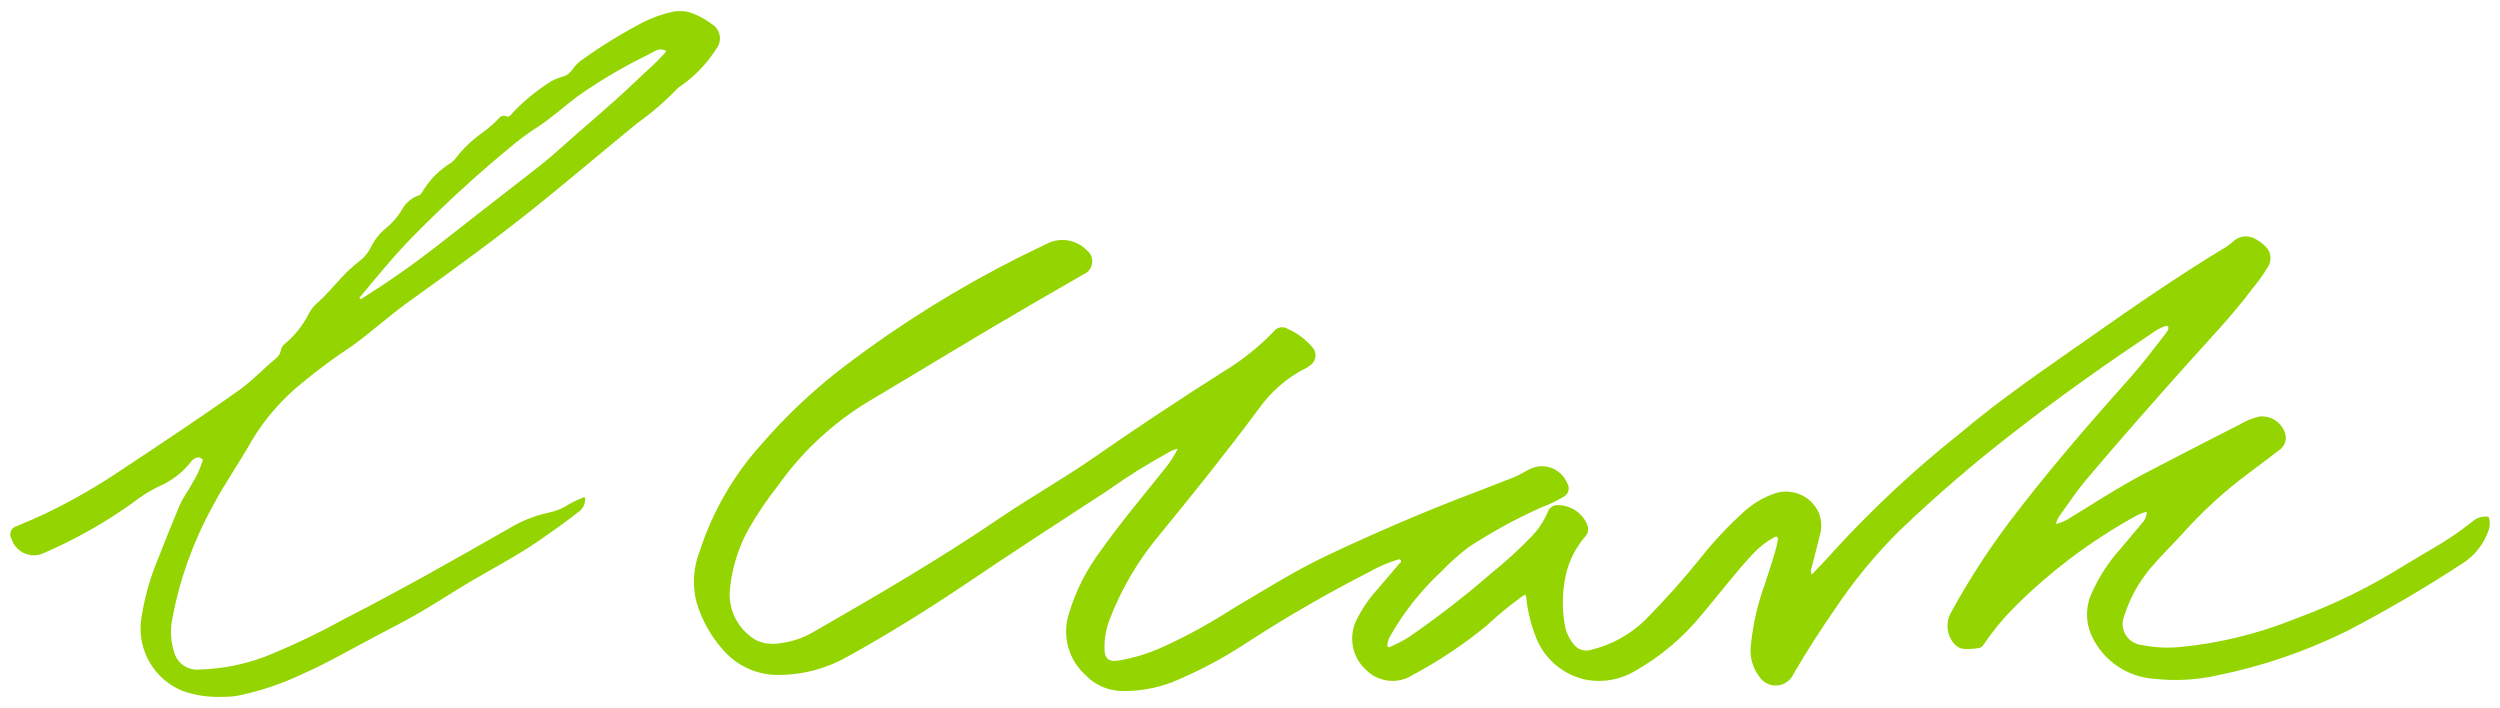
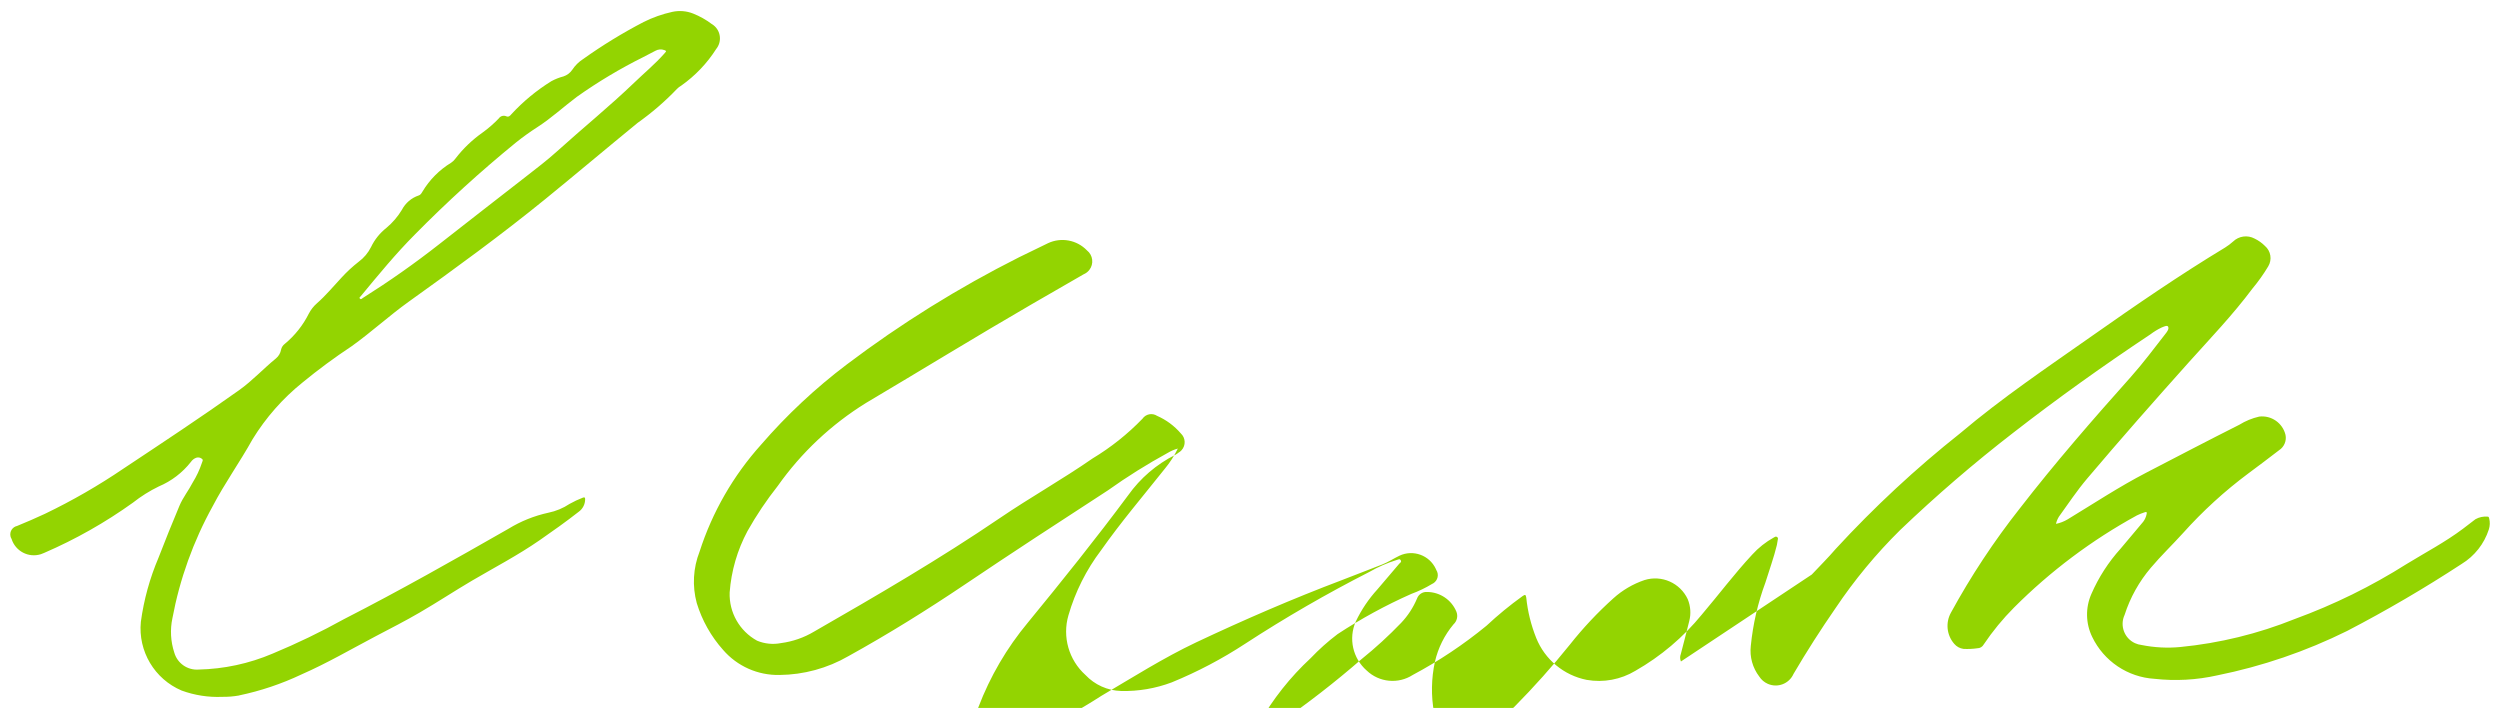
<svg xmlns="http://www.w3.org/2000/svg" version="1.1" id="Layer_1" x="0px" y="0px" viewBox="0 0 113 32" style="enable-background:new 0 0 113 32;" xml:space="preserve">
  <style type="text/css"> .st0{fill:#93D401;} </style>
-   <path class="st0" d="M81.893,25.969c0.372-0.396,0.744-0.764,1.082-1.159c1.738-1.888,3.621-3.638,5.632-5.232 c1.887-1.598,3.933-2.973,5.95-4.392c1.97-1.386,3.954-2.749,6.016-3.996c0.128-0.08,0.25-0.171,0.362-0.272 c0.261-0.252,0.655-0.306,0.974-0.133c0.174,0.083,0.332,0.195,0.467,0.332c0.268,0.23,0.331,0.62,0.148,0.923 c-0.212,0.354-0.452,0.691-0.717,1.008c-0.882,1.182-1.901,2.245-2.884,3.34c-1.549,1.731-3.083,3.47-4.582,5.242 c-0.463,0.547-0.859,1.144-1.278,1.724c-0.062,0.1-0.107,0.21-0.133,0.325c0.187-0.038,0.366-0.107,0.53-0.206 c1.178-0.715,2.328-1.474,3.554-2.11c1.398-0.725,2.794-1.455,4.203-2.164c0.277-0.172,0.58-0.296,0.898-0.369 c0.549-0.067,1.061,0.289,1.19,0.826c0.056,0.271-0.062,0.548-0.295,0.697c-0.456,0.351-0.916,0.698-1.379,1.041 c-1.075,0.8-2.067,1.706-2.961,2.704c-0.476,0.526-0.99,1.017-1.448,1.56c-0.533,0.626-0.938,1.351-1.19,2.134 c-0.224,0.482-0.016,1.054,0.466,1.278c0.095,0.044,0.197,0.073,0.302,0.084c0.576,0.116,1.166,0.147,1.751,0.091 c1.775-0.173,3.516-0.599,5.171-1.265c1.77-0.647,3.467-1.481,5.06-2.488c0.852-0.522,1.741-0.988,2.542-1.59 c0.19-0.143,0.376-0.292,0.566-0.433c0.168-0.094,0.36-0.135,0.552-0.117c0.054,0,0.058,0.04,0.069,0.082 c0.042,0.164,0.036,0.337-0.016,0.498c-0.21,0.649-0.645,1.202-1.228,1.558c-1.674,1.095-3.402,2.106-5.177,3.029 c-1.862,0.922-3.836,1.597-5.872,2.008c-0.928,0.208-1.884,0.261-2.83,0.156c-1.215-0.073-2.294-0.798-2.821-1.895 c-0.298-0.612-0.31-1.325-0.034-1.947c0.326-0.747,0.771-1.437,1.318-2.042c0.344-0.402,0.678-0.812,1.022-1.216 c0.077-0.102,0.129-0.221,0.154-0.346c0.022-0.077,0-0.116-0.083-0.083c-0.122,0.038-0.24,0.086-0.355,0.142 c-2.039,1.116-3.909,2.518-5.552,4.163c-0.51,0.511-0.969,1.07-1.372,1.669c-0.057,0.108-0.169,0.175-0.291,0.174 c-0.207,0.03-0.416,0.039-0.625,0.028c-0.163-0.022-0.312-0.103-0.418-0.229c-0.34-0.391-0.4-0.952-0.15-1.406 c0.903-1.654,1.943-3.229,3.11-4.709c1.591-2.055,3.299-4.019,5.031-5.958c0.554-0.621,1.05-1.291,1.563-1.947 c0.075-0.095,0.172-0.226,0.108-0.325c-0.047-0.064-0.202,0.013-0.304,0.055c-0.173,0.084-0.337,0.185-0.49,0.301 c-2.115,1.406-4.189,2.885-6.195,4.444c-1.782,1.377-3.49,2.847-5.118,4.403c-1.089,1.076-2.068,2.259-2.921,3.531 c-0.669,0.966-1.301,1.955-1.896,2.967c-0.196,0.446-0.717,0.649-1.164,0.452c-0.157-0.069-0.291-0.183-0.384-0.327 c-0.304-0.396-0.442-0.895-0.384-1.391c0.097-0.978,0.318-1.94,0.66-2.861c0.174-0.566,0.38-1.122,0.519-1.698 c0.017-0.074,0.025-0.149,0.038-0.223c0.009-0.051,0.03-0.1-0.031-0.138c-0.062-0.039-0.096,0-0.143,0.022 c-0.367,0.203-0.697,0.464-0.979,0.775c-0.804,0.865-1.514,1.812-2.279,2.712c-0.835,1.023-1.852,1.884-3,2.539 c-0.661,0.398-1.443,0.544-2.202,0.411c-1.032-0.205-1.891-0.918-2.283-1.895c-0.233-0.583-0.385-1.197-0.449-1.822 c-0.023-0.149-0.058-0.143-0.166-0.07c-0.572,0.411-1.117,0.858-1.631,1.339c-1.034,0.849-2.149,1.593-3.33,2.223 c-0.657,0.425-1.52,0.343-2.086-0.198c-0.63-0.551-0.83-1.447-0.494-2.213c0.253-0.531,0.583-1.022,0.98-1.456 c0.325-0.386,0.658-0.769,0.984-1.156c0.037-0.043,0.117-0.076,0.07-0.158c-0.047-0.082-0.108-0.032-0.17-0.018 c-0.433,0.134-0.849,0.315-1.242,0.541c-1.927,0.982-3.801,2.065-5.613,3.245c-1.051,0.689-2.165,1.275-3.327,1.751 c-0.731,0.275-1.508,0.408-2.289,0.389c-0.612-0.018-1.192-0.278-1.612-0.725c-0.751-0.676-1.05-1.723-0.768-2.694 c0.307-1.063,0.808-2.061,1.477-2.943c0.898-1.276,1.911-2.463,2.88-3.684c0.232-0.279,0.429-0.586,0.588-0.912 c-0.161,0.044-0.315,0.111-0.458,0.197c-0.934,0.511-1.837,1.076-2.704,1.694c-2.164,1.406-4.327,2.813-6.471,4.259 c-1.709,1.15-3.456,2.237-5.258,3.234c-0.947,0.547-2.02,0.84-3.113,0.85c-0.976,0.021-1.911-0.394-2.55-1.133 c-0.545-0.61-0.95-1.332-1.19-2.114c-0.209-0.77-0.165-1.586,0.127-2.329c0.576-1.787,1.522-3.433,2.777-4.83 c1.162-1.344,2.463-2.561,3.88-3.631c2.442-1.845,5.046-3.465,7.78-4.841c0.442-0.207,0.876-0.433,1.316-0.64 c0.594-0.276,1.298-0.146,1.754,0.325c0.275,0.215,0.324,0.612,0.109,0.887c-0.067,0.086-0.156,0.153-0.256,0.195 c-0.779,0.453-1.562,0.899-2.342,1.351c-2.515,1.458-4.992,2.981-7.492,4.463c-1.569,0.97-2.927,2.246-3.992,3.753 c-0.508,0.643-0.965,1.324-1.367,2.038c-0.46,0.858-0.735,1.803-0.807,2.774c-0.033,0.904,0.447,1.749,1.24,2.183 c0.342,0.142,0.718,0.18,1.082,0.108c0.527-0.069,1.034-0.245,1.49-0.517c2.849-1.636,5.688-3.289,8.407-5.138 c1.371-0.932,2.82-1.744,4.182-2.689c1.947-1.351,3.919-2.659,5.916-3.926c0.828-0.498,1.587-1.103,2.259-1.798 c0.148-0.214,0.44-0.272,0.658-0.13c0.412,0.18,0.779,0.451,1.072,0.792c0.22,0.202,0.236,0.544,0.034,0.764 c-0.036,0.04-0.079,0.074-0.125,0.101c-0.05,0.041-0.104,0.078-0.161,0.108c-0.846,0.426-1.576,1.052-2.125,1.824 c-1.456,1.962-2.985,3.867-4.535,5.757c-0.951,1.142-1.706,2.434-2.235,3.823c-0.155,0.421-0.229,0.869-0.216,1.318 c0.008,0.397,0.183,0.555,0.572,0.51c0.707-0.112,1.395-0.319,2.047-0.616c1.09-0.496,2.143-1.071,3.149-1.721 c1.417-0.835,2.813-1.721,4.297-2.424c2.164-1.02,4.352-1.968,6.586-2.813c0.603-0.229,1.202-0.468,1.804-0.699 c0.279-0.108,0.526-0.274,0.792-0.402c0.618-0.29,1.353-0.024,1.643,0.594c0.008,0.018,0.017,0.036,0.024,0.055 c0.128,0.202,0.067,0.469-0.135,0.597c-0.018,0.011-0.036,0.021-0.055,0.029c-0.298,0.181-0.614,0.332-0.941,0.452 c-1.159,0.513-2.274,1.122-3.333,1.818c-0.434,0.328-0.84,0.691-1.215,1.085c-0.923,0.856-1.709,1.848-2.331,2.942 c-0.061,0.112-0.101,0.235-0.118,0.361c-0.022,0.108,0.032,0.161,0.136,0.108c0.293-0.127,0.577-0.275,0.848-0.445 c1.308-0.903,2.565-1.878,3.764-2.921c0.63-0.507,1.227-1.054,1.788-1.637c0.305-0.321,0.549-0.695,0.72-1.103 c0.067-0.187,0.25-0.308,0.449-0.296c0.582,0.001,1.106,0.351,1.329,0.888c0.082,0.201,0.03,0.431-0.131,0.577 c-0.408,0.488-0.695,1.066-0.838,1.686c-0.165,0.758-0.178,1.542-0.039,2.305c0.057,0.299,0.188,0.579,0.38,0.816 c0.177,0.252,0.497,0.362,0.792,0.272c0.925-0.222,1.773-0.689,2.456-1.352c0.885-0.894,1.723-1.832,2.511-2.813 c0.595-0.752,1.253-1.452,1.966-2.093c0.408-0.368,0.886-0.648,1.406-0.824c0.776-0.242,1.612,0.128,1.955,0.865 c0.129,0.315,0.153,0.663,0.067,0.992c-0.121,0.497-0.253,0.991-0.38,1.485c-0.043,0.109-0.041,0.23,0.005,0.338 M10.807,31.433 c0.974-0.204,1.92-0.522,2.819-0.948c1.155-0.506,2.247-1.143,3.363-1.731c0.664-0.348,1.333-0.689,1.981-1.067 c0.799-0.464,1.571-0.974,2.368-1.443c1.023-0.6,2.076-1.149,3.053-1.826c0.597-0.414,1.19-0.834,1.763-1.283 c0.184-0.13,0.294-0.341,0.294-0.567c0-0.075-0.018-0.108-0.102-0.074c-0.206,0.079-0.407,0.173-0.599,0.281 c-0.291,0.194-0.618,0.33-0.961,0.4c-0.637,0.139-1.246,0.384-1.802,0.725c-2.453,1.401-4.909,2.794-7.426,4.08 c-1.052,0.583-2.135,1.106-3.245,1.567c-1.057,0.449-2.189,0.692-3.337,0.717c-0.503,0.037-0.963-0.285-1.099-0.77 c-0.164-0.5-0.193-1.034-0.084-1.549c0.332-1.774,0.946-3.483,1.82-5.062c0.541-1.04,1.232-2,1.803-3.029 c0.6-0.977,1.363-1.845,2.257-2.564c0.713-0.586,1.456-1.134,2.225-1.643c0.89-0.637,1.696-1.38,2.586-2.017 c2.096-1.499,4.179-3.016,6.179-4.644c1.394-1.135,2.767-2.295,4.159-3.433c0.641-0.454,1.237-0.968,1.779-1.536 c0.057-0.058,0.122-0.108,0.193-0.148c0.629-0.444,1.166-1.007,1.579-1.656c0.263-0.325,0.213-0.802-0.111-1.065 c-0.03-0.025-0.063-0.047-0.096-0.066c-0.256-0.193-0.537-0.35-0.835-0.469c-0.299-0.119-0.627-0.145-0.942-0.077 c-0.45,0.099-0.886,0.253-1.298,0.459C28.14,1.49,27.227,2.049,26.356,2.67c-0.197,0.127-0.365,0.293-0.493,0.489 c-0.096,0.139-0.235,0.243-0.395,0.295c-0.191,0.05-0.374,0.122-0.547,0.216c-0.668,0.414-1.277,0.917-1.81,1.496 c-0.052,0.064-0.122,0.137-0.225,0.091c-0.121-0.055-0.264-0.015-0.34,0.095c-0.228,0.239-0.479,0.457-0.747,0.649 c-0.458,0.324-0.866,0.715-1.208,1.16c-0.054,0.076-0.121,0.142-0.199,0.194c-0.53,0.321-0.973,0.767-1.292,1.298 c-0.045,0.074-0.087,0.158-0.178,0.183c-0.327,0.11-0.598,0.343-0.757,0.649c-0.187,0.309-0.424,0.585-0.701,0.816 c-0.294,0.232-0.532,0.528-0.693,0.865c-0.13,0.262-0.321,0.489-0.556,0.663c-0.28,0.218-0.541,0.46-0.781,0.722 c-0.366,0.391-0.706,0.806-1.11,1.159c-0.148,0.13-0.271,0.286-0.363,0.461c-0.263,0.528-0.634,0.996-1.089,1.372 c-0.085,0.063-0.145,0.155-0.167,0.259c-0.028,0.157-0.11,0.298-0.233,0.4c-0.568,0.463-1.064,1.007-1.665,1.434 c-1.716,1.221-3.472,2.38-5.227,3.545c-1.13,0.767-2.315,1.45-3.546,2.042c-0.416,0.195-0.837,0.376-1.262,0.55 c-0.211,0.046-0.344,0.255-0.298,0.465c0.009,0.042,0.025,0.082,0.048,0.119c0.175,0.558,0.768,0.868,1.326,0.693 c0.052-0.016,0.102-0.036,0.151-0.06c1.415-0.612,2.76-1.373,4.013-2.272c0.361-0.285,0.752-0.53,1.166-0.731 c0.571-0.241,1.071-0.623,1.453-1.111c0.059-0.087,0.145-0.153,0.244-0.188c0.086-0.027,0.18-0.009,0.25,0.048 c0.078,0.054,0.016,0.13,0,0.19c-0.103,0.309-0.241,0.604-0.413,0.881c-0.185,0.362-0.447,0.683-0.603,1.06 c-0.325,0.779-0.643,1.557-0.944,2.342c-0.394,0.926-0.663,1.9-0.798,2.897c-0.131,1.328,0.617,2.588,1.847,3.108 c0.586,0.213,1.208,0.31,1.83,0.283c0.257,0.004,0.513-0.017,0.766-0.062 M30.021,2.429c-0.413,0.467-0.895,0.865-1.344,1.298 c-1.126,1.082-2.337,2.063-3.493,3.108c-0.454,0.411-0.939,0.778-1.419,1.153c-1.307,1.02-2.619,2.033-3.922,3.057 c-1.103,0.865-2.25,1.672-3.437,2.419c-0.04,0.025-0.082,0.089-0.135,0.036c-0.053-0.053,0.012-0.083,0.039-0.116 c0.79-0.954,1.574-1.913,2.45-2.792c1.442-1.462,2.961-2.845,4.552-4.143c0.318-0.255,0.649-0.492,0.992-0.712 c0.627-0.406,1.175-0.914,1.771-1.361C27.028,3.7,28.033,3.1,29.08,2.579c0.18-0.095,0.359-0.19,0.541-0.282 c0.123-0.07,0.271-0.083,0.405-0.034c0.032,0.012,0.068,0.016,0.08,0.065C30.079,2.36,30.05,2.397,30.02,2.431" />
+   <path class="st0" d="M81.893,25.969c0.372-0.396,0.744-0.764,1.082-1.159c1.738-1.888,3.621-3.638,5.632-5.232 c1.887-1.598,3.933-2.973,5.95-4.392c1.97-1.386,3.954-2.749,6.016-3.996c0.128-0.08,0.25-0.171,0.362-0.272 c0.261-0.252,0.655-0.306,0.974-0.133c0.174,0.083,0.332,0.195,0.467,0.332c0.268,0.23,0.331,0.62,0.148,0.923 c-0.212,0.354-0.452,0.691-0.717,1.008c-0.882,1.182-1.901,2.245-2.884,3.34c-1.549,1.731-3.083,3.47-4.582,5.242 c-0.463,0.547-0.859,1.144-1.278,1.724c-0.062,0.1-0.107,0.21-0.133,0.325c0.187-0.038,0.366-0.107,0.53-0.206 c1.178-0.715,2.328-1.474,3.554-2.11c1.398-0.725,2.794-1.455,4.203-2.164c0.277-0.172,0.58-0.296,0.898-0.369 c0.549-0.067,1.061,0.289,1.19,0.826c0.056,0.271-0.062,0.548-0.295,0.697c-0.456,0.351-0.916,0.698-1.379,1.041 c-1.075,0.8-2.067,1.706-2.961,2.704c-0.476,0.526-0.99,1.017-1.448,1.56c-0.533,0.626-0.938,1.351-1.19,2.134 c-0.224,0.482-0.016,1.054,0.466,1.278c0.095,0.044,0.197,0.073,0.302,0.084c0.576,0.116,1.166,0.147,1.751,0.091 c1.775-0.173,3.516-0.599,5.171-1.265c1.77-0.647,3.467-1.481,5.06-2.488c0.852-0.522,1.741-0.988,2.542-1.59 c0.19-0.143,0.376-0.292,0.566-0.433c0.168-0.094,0.36-0.135,0.552-0.117c0.054,0,0.058,0.04,0.069,0.082 c0.042,0.164,0.036,0.337-0.016,0.498c-0.21,0.649-0.645,1.202-1.228,1.558c-1.674,1.095-3.402,2.106-5.177,3.029 c-1.862,0.922-3.836,1.597-5.872,2.008c-0.928,0.208-1.884,0.261-2.83,0.156c-1.215-0.073-2.294-0.798-2.821-1.895 c-0.298-0.612-0.31-1.325-0.034-1.947c0.326-0.747,0.771-1.437,1.318-2.042c0.344-0.402,0.678-0.812,1.022-1.216 c0.077-0.102,0.129-0.221,0.154-0.346c0.022-0.077,0-0.116-0.083-0.083c-0.122,0.038-0.24,0.086-0.355,0.142 c-2.039,1.116-3.909,2.518-5.552,4.163c-0.51,0.511-0.969,1.07-1.372,1.669c-0.057,0.108-0.169,0.175-0.291,0.174 c-0.207,0.03-0.416,0.039-0.625,0.028c-0.163-0.022-0.312-0.103-0.418-0.229c-0.34-0.391-0.4-0.952-0.15-1.406 c0.903-1.654,1.943-3.229,3.11-4.709c1.591-2.055,3.299-4.019,5.031-5.958c0.554-0.621,1.05-1.291,1.563-1.947 c0.075-0.095,0.172-0.226,0.108-0.325c-0.047-0.064-0.202,0.013-0.304,0.055c-0.173,0.084-0.337,0.185-0.49,0.301 c-2.115,1.406-4.189,2.885-6.195,4.444c-1.782,1.377-3.49,2.847-5.118,4.403c-1.089,1.076-2.068,2.259-2.921,3.531 c-0.669,0.966-1.301,1.955-1.896,2.967c-0.196,0.446-0.717,0.649-1.164,0.452c-0.157-0.069-0.291-0.183-0.384-0.327 c-0.304-0.396-0.442-0.895-0.384-1.391c0.097-0.978,0.318-1.94,0.66-2.861c0.174-0.566,0.38-1.122,0.519-1.698 c0.017-0.074,0.025-0.149,0.038-0.223c0.009-0.051,0.03-0.1-0.031-0.138c-0.062-0.039-0.096,0-0.143,0.022 c-0.367,0.203-0.697,0.464-0.979,0.775c-0.804,0.865-1.514,1.812-2.279,2.712c-0.835,1.023-1.852,1.884-3,2.539 c-0.661,0.398-1.443,0.544-2.202,0.411c-1.032-0.205-1.891-0.918-2.283-1.895c-0.233-0.583-0.385-1.197-0.449-1.822 c-0.023-0.149-0.058-0.143-0.166-0.07c-0.572,0.411-1.117,0.858-1.631,1.339c-1.034,0.849-2.149,1.593-3.33,2.223 c-0.657,0.425-1.52,0.343-2.086-0.198c-0.63-0.551-0.83-1.447-0.494-2.213c0.253-0.531,0.583-1.022,0.98-1.456 c0.325-0.386,0.658-0.769,0.984-1.156c0.037-0.043,0.117-0.076,0.07-0.158c-0.047-0.082-0.108-0.032-0.17-0.018 c-0.433,0.134-0.849,0.315-1.242,0.541c-1.927,0.982-3.801,2.065-5.613,3.245c-1.051,0.689-2.165,1.275-3.327,1.751 c-0.731,0.275-1.508,0.408-2.289,0.389c-0.612-0.018-1.192-0.278-1.612-0.725c-0.751-0.676-1.05-1.723-0.768-2.694 c0.307-1.063,0.808-2.061,1.477-2.943c0.898-1.276,1.911-2.463,2.88-3.684c0.232-0.279,0.429-0.586,0.588-0.912 c-0.161,0.044-0.315,0.111-0.458,0.197c-0.934,0.511-1.837,1.076-2.704,1.694c-2.164,1.406-4.327,2.813-6.471,4.259 c-1.709,1.15-3.456,2.237-5.258,3.234c-0.947,0.547-2.02,0.84-3.113,0.85c-0.976,0.021-1.911-0.394-2.55-1.133 c-0.545-0.61-0.95-1.332-1.19-2.114c-0.209-0.77-0.165-1.586,0.127-2.329c0.576-1.787,1.522-3.433,2.777-4.83 c1.162-1.344,2.463-2.561,3.88-3.631c2.442-1.845,5.046-3.465,7.78-4.841c0.442-0.207,0.876-0.433,1.316-0.64 c0.594-0.276,1.298-0.146,1.754,0.325c0.275,0.215,0.324,0.612,0.109,0.887c-0.067,0.086-0.156,0.153-0.256,0.195 c-0.779,0.453-1.562,0.899-2.342,1.351c-2.515,1.458-4.992,2.981-7.492,4.463c-1.569,0.97-2.927,2.246-3.992,3.753 c-0.508,0.643-0.965,1.324-1.367,2.038c-0.46,0.858-0.735,1.803-0.807,2.774c-0.033,0.904,0.447,1.749,1.24,2.183 c0.342,0.142,0.718,0.18,1.082,0.108c0.527-0.069,1.034-0.245,1.49-0.517c2.849-1.636,5.688-3.289,8.407-5.138 c1.371-0.932,2.82-1.744,4.182-2.689c0.828-0.498,1.587-1.103,2.259-1.798 c0.148-0.214,0.44-0.272,0.658-0.13c0.412,0.18,0.779,0.451,1.072,0.792c0.22,0.202,0.236,0.544,0.034,0.764 c-0.036,0.04-0.079,0.074-0.125,0.101c-0.05,0.041-0.104,0.078-0.161,0.108c-0.846,0.426-1.576,1.052-2.125,1.824 c-1.456,1.962-2.985,3.867-4.535,5.757c-0.951,1.142-1.706,2.434-2.235,3.823c-0.155,0.421-0.229,0.869-0.216,1.318 c0.008,0.397,0.183,0.555,0.572,0.51c0.707-0.112,1.395-0.319,2.047-0.616c1.09-0.496,2.143-1.071,3.149-1.721 c1.417-0.835,2.813-1.721,4.297-2.424c2.164-1.02,4.352-1.968,6.586-2.813c0.603-0.229,1.202-0.468,1.804-0.699 c0.279-0.108,0.526-0.274,0.792-0.402c0.618-0.29,1.353-0.024,1.643,0.594c0.008,0.018,0.017,0.036,0.024,0.055 c0.128,0.202,0.067,0.469-0.135,0.597c-0.018,0.011-0.036,0.021-0.055,0.029c-0.298,0.181-0.614,0.332-0.941,0.452 c-1.159,0.513-2.274,1.122-3.333,1.818c-0.434,0.328-0.84,0.691-1.215,1.085c-0.923,0.856-1.709,1.848-2.331,2.942 c-0.061,0.112-0.101,0.235-0.118,0.361c-0.022,0.108,0.032,0.161,0.136,0.108c0.293-0.127,0.577-0.275,0.848-0.445 c1.308-0.903,2.565-1.878,3.764-2.921c0.63-0.507,1.227-1.054,1.788-1.637c0.305-0.321,0.549-0.695,0.72-1.103 c0.067-0.187,0.25-0.308,0.449-0.296c0.582,0.001,1.106,0.351,1.329,0.888c0.082,0.201,0.03,0.431-0.131,0.577 c-0.408,0.488-0.695,1.066-0.838,1.686c-0.165,0.758-0.178,1.542-0.039,2.305c0.057,0.299,0.188,0.579,0.38,0.816 c0.177,0.252,0.497,0.362,0.792,0.272c0.925-0.222,1.773-0.689,2.456-1.352c0.885-0.894,1.723-1.832,2.511-2.813 c0.595-0.752,1.253-1.452,1.966-2.093c0.408-0.368,0.886-0.648,1.406-0.824c0.776-0.242,1.612,0.128,1.955,0.865 c0.129,0.315,0.153,0.663,0.067,0.992c-0.121,0.497-0.253,0.991-0.38,1.485c-0.043,0.109-0.041,0.23,0.005,0.338 M10.807,31.433 c0.974-0.204,1.92-0.522,2.819-0.948c1.155-0.506,2.247-1.143,3.363-1.731c0.664-0.348,1.333-0.689,1.981-1.067 c0.799-0.464,1.571-0.974,2.368-1.443c1.023-0.6,2.076-1.149,3.053-1.826c0.597-0.414,1.19-0.834,1.763-1.283 c0.184-0.13,0.294-0.341,0.294-0.567c0-0.075-0.018-0.108-0.102-0.074c-0.206,0.079-0.407,0.173-0.599,0.281 c-0.291,0.194-0.618,0.33-0.961,0.4c-0.637,0.139-1.246,0.384-1.802,0.725c-2.453,1.401-4.909,2.794-7.426,4.08 c-1.052,0.583-2.135,1.106-3.245,1.567c-1.057,0.449-2.189,0.692-3.337,0.717c-0.503,0.037-0.963-0.285-1.099-0.77 c-0.164-0.5-0.193-1.034-0.084-1.549c0.332-1.774,0.946-3.483,1.82-5.062c0.541-1.04,1.232-2,1.803-3.029 c0.6-0.977,1.363-1.845,2.257-2.564c0.713-0.586,1.456-1.134,2.225-1.643c0.89-0.637,1.696-1.38,2.586-2.017 c2.096-1.499,4.179-3.016,6.179-4.644c1.394-1.135,2.767-2.295,4.159-3.433c0.641-0.454,1.237-0.968,1.779-1.536 c0.057-0.058,0.122-0.108,0.193-0.148c0.629-0.444,1.166-1.007,1.579-1.656c0.263-0.325,0.213-0.802-0.111-1.065 c-0.03-0.025-0.063-0.047-0.096-0.066c-0.256-0.193-0.537-0.35-0.835-0.469c-0.299-0.119-0.627-0.145-0.942-0.077 c-0.45,0.099-0.886,0.253-1.298,0.459C28.14,1.49,27.227,2.049,26.356,2.67c-0.197,0.127-0.365,0.293-0.493,0.489 c-0.096,0.139-0.235,0.243-0.395,0.295c-0.191,0.05-0.374,0.122-0.547,0.216c-0.668,0.414-1.277,0.917-1.81,1.496 c-0.052,0.064-0.122,0.137-0.225,0.091c-0.121-0.055-0.264-0.015-0.34,0.095c-0.228,0.239-0.479,0.457-0.747,0.649 c-0.458,0.324-0.866,0.715-1.208,1.16c-0.054,0.076-0.121,0.142-0.199,0.194c-0.53,0.321-0.973,0.767-1.292,1.298 c-0.045,0.074-0.087,0.158-0.178,0.183c-0.327,0.11-0.598,0.343-0.757,0.649c-0.187,0.309-0.424,0.585-0.701,0.816 c-0.294,0.232-0.532,0.528-0.693,0.865c-0.13,0.262-0.321,0.489-0.556,0.663c-0.28,0.218-0.541,0.46-0.781,0.722 c-0.366,0.391-0.706,0.806-1.11,1.159c-0.148,0.13-0.271,0.286-0.363,0.461c-0.263,0.528-0.634,0.996-1.089,1.372 c-0.085,0.063-0.145,0.155-0.167,0.259c-0.028,0.157-0.11,0.298-0.233,0.4c-0.568,0.463-1.064,1.007-1.665,1.434 c-1.716,1.221-3.472,2.38-5.227,3.545c-1.13,0.767-2.315,1.45-3.546,2.042c-0.416,0.195-0.837,0.376-1.262,0.55 c-0.211,0.046-0.344,0.255-0.298,0.465c0.009,0.042,0.025,0.082,0.048,0.119c0.175,0.558,0.768,0.868,1.326,0.693 c0.052-0.016,0.102-0.036,0.151-0.06c1.415-0.612,2.76-1.373,4.013-2.272c0.361-0.285,0.752-0.53,1.166-0.731 c0.571-0.241,1.071-0.623,1.453-1.111c0.059-0.087,0.145-0.153,0.244-0.188c0.086-0.027,0.18-0.009,0.25,0.048 c0.078,0.054,0.016,0.13,0,0.19c-0.103,0.309-0.241,0.604-0.413,0.881c-0.185,0.362-0.447,0.683-0.603,1.06 c-0.325,0.779-0.643,1.557-0.944,2.342c-0.394,0.926-0.663,1.9-0.798,2.897c-0.131,1.328,0.617,2.588,1.847,3.108 c0.586,0.213,1.208,0.31,1.83,0.283c0.257,0.004,0.513-0.017,0.766-0.062 M30.021,2.429c-0.413,0.467-0.895,0.865-1.344,1.298 c-1.126,1.082-2.337,2.063-3.493,3.108c-0.454,0.411-0.939,0.778-1.419,1.153c-1.307,1.02-2.619,2.033-3.922,3.057 c-1.103,0.865-2.25,1.672-3.437,2.419c-0.04,0.025-0.082,0.089-0.135,0.036c-0.053-0.053,0.012-0.083,0.039-0.116 c0.79-0.954,1.574-1.913,2.45-2.792c1.442-1.462,2.961-2.845,4.552-4.143c0.318-0.255,0.649-0.492,0.992-0.712 c0.627-0.406,1.175-0.914,1.771-1.361C27.028,3.7,28.033,3.1,29.08,2.579c0.18-0.095,0.359-0.19,0.541-0.282 c0.123-0.07,0.271-0.083,0.405-0.034c0.032,0.012,0.068,0.016,0.08,0.065C30.079,2.36,30.05,2.397,30.02,2.431" />
</svg>